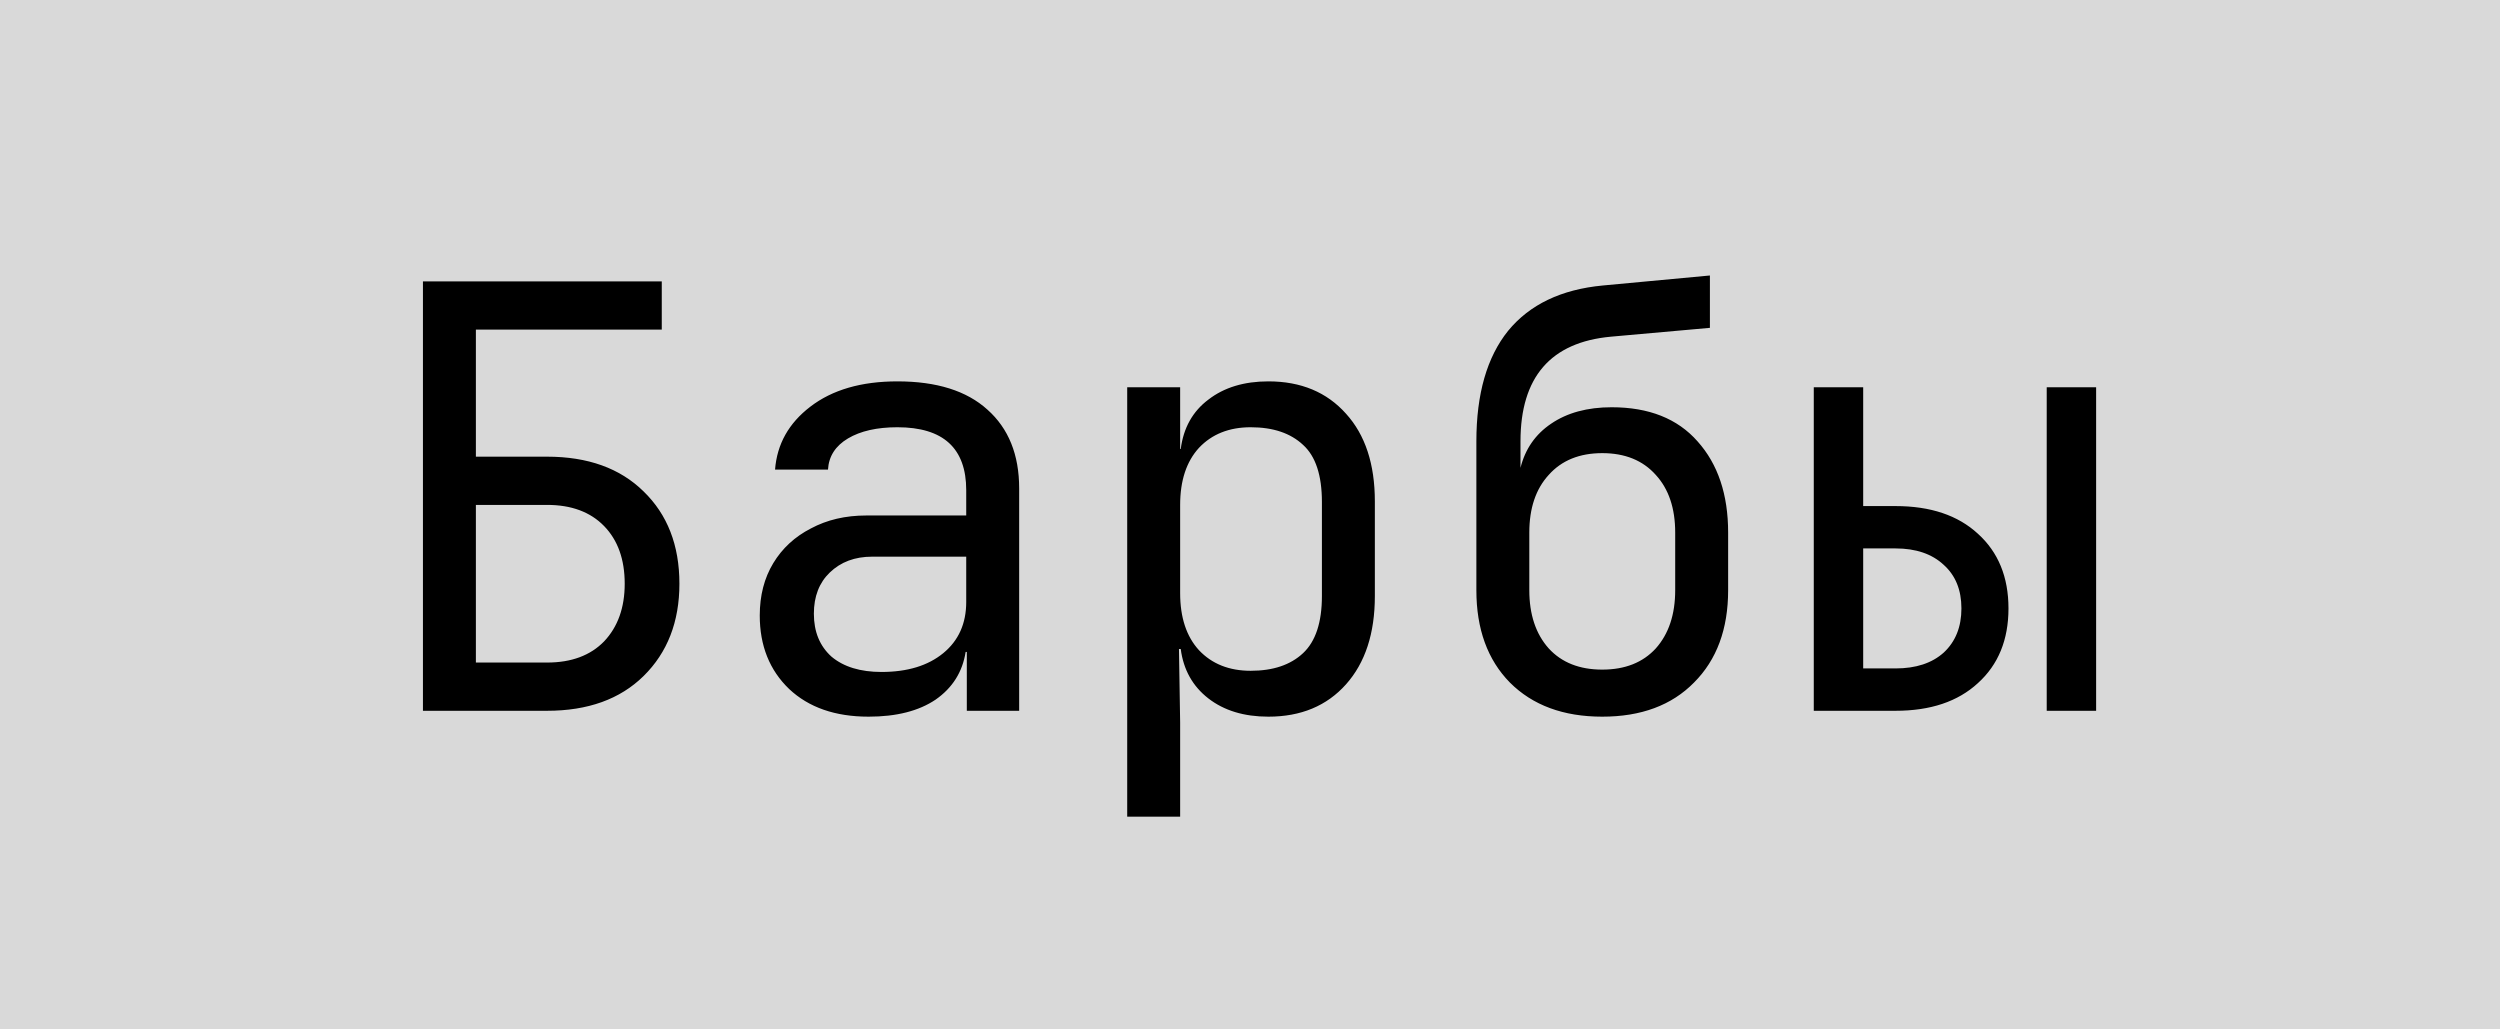
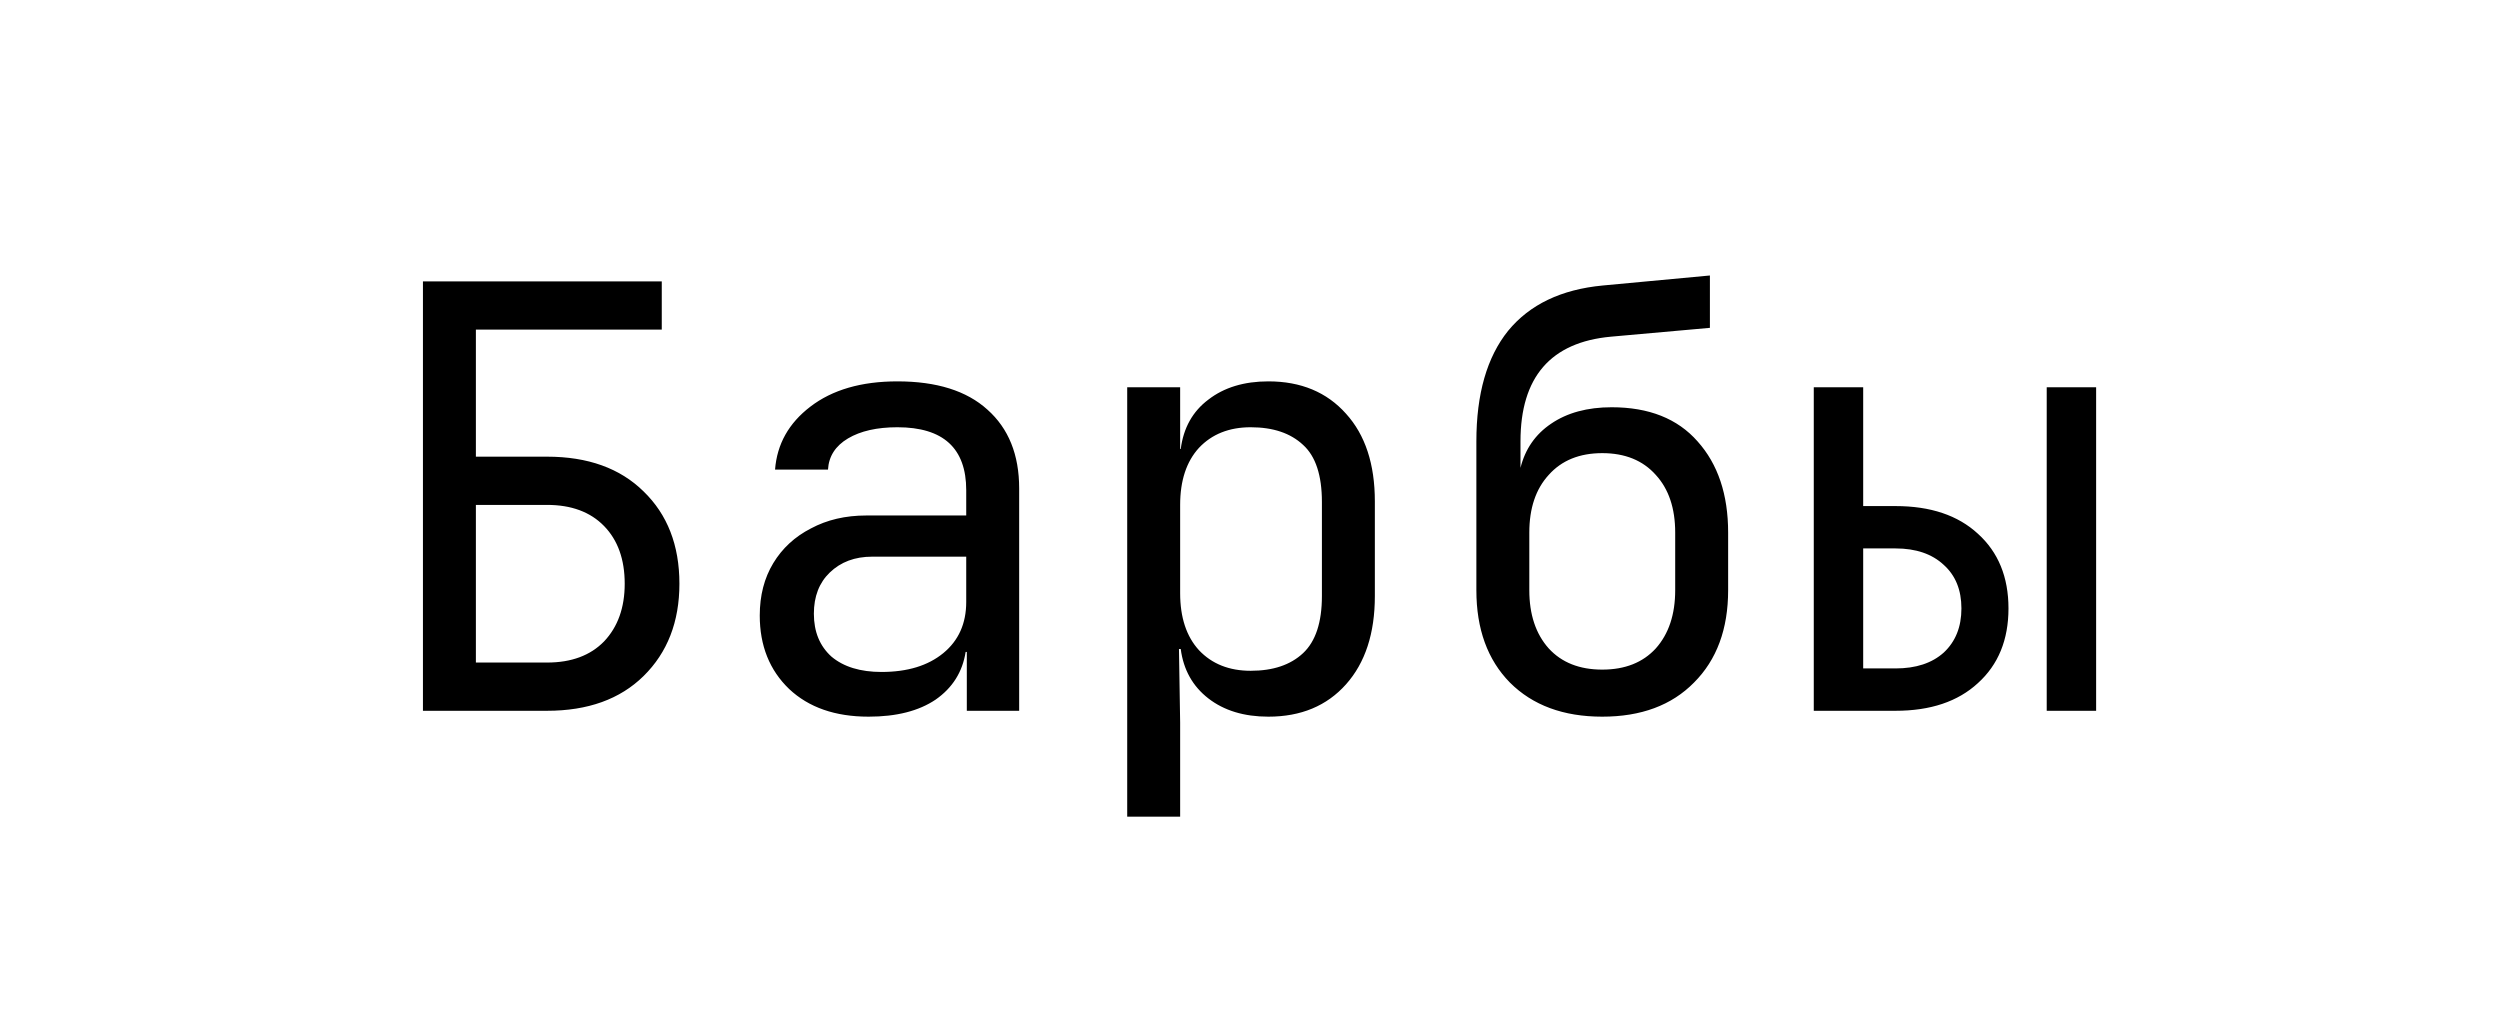
<svg xmlns="http://www.w3.org/2000/svg" width="51" height="21" viewBox="0 0 51 21" fill="none">
-   <rect width="51" height="21" fill="#D9D9D9" />
-   <path d="M8.628 14.5V5.74H13.5V6.724H9.708V9.316H11.16C11.992 9.316 12.648 9.552 13.128 10.024C13.616 10.496 13.86 11.124 13.86 11.908C13.86 12.684 13.616 13.312 13.128 13.792C12.648 14.264 11.992 14.5 11.16 14.5H8.628ZM9.708 13.516H11.16C11.656 13.516 12.044 13.372 12.324 13.084C12.604 12.788 12.744 12.396 12.744 11.908C12.744 11.412 12.604 11.02 12.324 10.732C12.044 10.444 11.656 10.3 11.16 10.3H9.708V13.516ZM17.719 14.62C17.039 14.62 16.499 14.432 16.099 14.056C15.699 13.672 15.499 13.172 15.499 12.556C15.499 12.148 15.591 11.792 15.775 11.488C15.959 11.184 16.215 10.948 16.543 10.78C16.871 10.604 17.247 10.516 17.671 10.516H19.711V10C19.711 9.144 19.243 8.716 18.307 8.716C17.891 8.716 17.555 8.792 17.299 8.944C17.043 9.096 16.907 9.308 16.891 9.58H15.811C15.851 9.06 16.091 8.632 16.531 8.296C16.979 7.952 17.571 7.78 18.307 7.78C19.107 7.78 19.719 7.972 20.143 8.356C20.575 8.74 20.791 9.276 20.791 9.964V14.5H19.723V13.3H19.699C19.635 13.708 19.431 14.032 19.087 14.272C18.743 14.504 18.287 14.62 17.719 14.62ZM17.983 13.708C18.511 13.708 18.931 13.58 19.243 13.324C19.555 13.068 19.711 12.72 19.711 12.28V11.356H17.791C17.439 11.356 17.151 11.464 16.927 11.68C16.711 11.888 16.603 12.168 16.603 12.52C16.603 12.888 16.723 13.18 16.963 13.396C17.211 13.604 17.551 13.708 17.983 13.708ZM22.995 16.66V7.9H24.075V9.16H24.087C24.143 8.728 24.331 8.392 24.651 8.152C24.971 7.904 25.379 7.78 25.875 7.78C26.539 7.78 27.067 8 27.459 8.44C27.851 8.872 28.047 9.468 28.047 10.228V12.16C28.047 12.92 27.851 13.52 27.459 13.96C27.067 14.4 26.539 14.62 25.875 14.62C25.379 14.62 24.971 14.496 24.651 14.248C24.331 14 24.143 13.664 24.087 13.24H24.051L24.075 14.74V16.66H22.995ZM25.515 13.684C25.971 13.684 26.327 13.564 26.583 13.324C26.839 13.084 26.967 12.696 26.967 12.16V10.24C26.967 9.696 26.839 9.308 26.583 9.076C26.327 8.836 25.971 8.716 25.515 8.716C25.075 8.716 24.723 8.856 24.459 9.136C24.203 9.416 24.075 9.804 24.075 10.3V12.1C24.075 12.596 24.203 12.984 24.459 13.264C24.723 13.544 25.075 13.684 25.515 13.684ZM32.686 14.62C31.894 14.62 31.266 14.388 30.802 13.924C30.346 13.46 30.118 12.832 30.118 12.04V9.004C30.118 8.036 30.334 7.284 30.766 6.748C31.206 6.212 31.85 5.904 32.698 5.824L34.882 5.62V6.688L32.866 6.868C31.634 6.98 31.018 7.692 31.018 9.004V9.544C31.114 9.16 31.322 8.86 31.642 8.644C31.97 8.42 32.382 8.308 32.878 8.308C33.638 8.308 34.222 8.54 34.63 9.004C35.046 9.468 35.254 10.088 35.254 10.864V12.04C35.254 12.832 35.022 13.46 34.558 13.924C34.102 14.388 33.478 14.62 32.686 14.62ZM32.686 13.66C33.15 13.66 33.514 13.516 33.778 13.228C34.042 12.932 34.174 12.536 34.174 12.04V10.864C34.174 10.368 34.042 9.976 33.778 9.688C33.514 9.392 33.15 9.244 32.686 9.244C32.222 9.244 31.858 9.392 31.594 9.688C31.33 9.976 31.198 10.368 31.198 10.864V12.04C31.198 12.536 31.33 12.932 31.594 13.228C31.858 13.516 32.222 13.66 32.686 13.66ZM37.001 14.5V7.9H38.009V10.324H38.669C39.381 10.324 39.941 10.512 40.349 10.888C40.765 11.264 40.973 11.772 40.973 12.412C40.973 13.052 40.765 13.56 40.349 13.936C39.941 14.312 39.381 14.5 38.669 14.5H37.001ZM41.753 14.5V7.9H42.761V14.5H41.753ZM38.009 13.636H38.669C39.085 13.636 39.413 13.528 39.653 13.312C39.893 13.088 40.013 12.788 40.013 12.412C40.013 12.036 39.893 11.74 39.653 11.524C39.413 11.3 39.085 11.188 38.669 11.188H38.009V13.636Z" fill="black" />
+   <path d="M8.628 14.5V5.74H13.5V6.724H9.708V9.316H11.16C11.992 9.316 12.648 9.552 13.128 10.024C13.616 10.496 13.86 11.124 13.86 11.908C13.86 12.684 13.616 13.312 13.128 13.792C12.648 14.264 11.992 14.5 11.16 14.5H8.628ZM9.708 13.516H11.16C11.656 13.516 12.044 13.372 12.324 13.084C12.604 12.788 12.744 12.396 12.744 11.908C12.744 11.412 12.604 11.02 12.324 10.732C12.044 10.444 11.656 10.3 11.16 10.3H9.708V13.516M17.719 14.62C17.039 14.62 16.499 14.432 16.099 14.056C15.699 13.672 15.499 13.172 15.499 12.556C15.499 12.148 15.591 11.792 15.775 11.488C15.959 11.184 16.215 10.948 16.543 10.78C16.871 10.604 17.247 10.516 17.671 10.516H19.711V10C19.711 9.144 19.243 8.716 18.307 8.716C17.891 8.716 17.555 8.792 17.299 8.944C17.043 9.096 16.907 9.308 16.891 9.58H15.811C15.851 9.06 16.091 8.632 16.531 8.296C16.979 7.952 17.571 7.78 18.307 7.78C19.107 7.78 19.719 7.972 20.143 8.356C20.575 8.74 20.791 9.276 20.791 9.964V14.5H19.723V13.3H19.699C19.635 13.708 19.431 14.032 19.087 14.272C18.743 14.504 18.287 14.62 17.719 14.62ZM17.983 13.708C18.511 13.708 18.931 13.58 19.243 13.324C19.555 13.068 19.711 12.72 19.711 12.28V11.356H17.791C17.439 11.356 17.151 11.464 16.927 11.68C16.711 11.888 16.603 12.168 16.603 12.52C16.603 12.888 16.723 13.18 16.963 13.396C17.211 13.604 17.551 13.708 17.983 13.708ZM22.995 16.66V7.9H24.075V9.16H24.087C24.143 8.728 24.331 8.392 24.651 8.152C24.971 7.904 25.379 7.78 25.875 7.78C26.539 7.78 27.067 8 27.459 8.44C27.851 8.872 28.047 9.468 28.047 10.228V12.16C28.047 12.92 27.851 13.52 27.459 13.96C27.067 14.4 26.539 14.62 25.875 14.62C25.379 14.62 24.971 14.496 24.651 14.248C24.331 14 24.143 13.664 24.087 13.24H24.051L24.075 14.74V16.66H22.995ZM25.515 13.684C25.971 13.684 26.327 13.564 26.583 13.324C26.839 13.084 26.967 12.696 26.967 12.16V10.24C26.967 9.696 26.839 9.308 26.583 9.076C26.327 8.836 25.971 8.716 25.515 8.716C25.075 8.716 24.723 8.856 24.459 9.136C24.203 9.416 24.075 9.804 24.075 10.3V12.1C24.075 12.596 24.203 12.984 24.459 13.264C24.723 13.544 25.075 13.684 25.515 13.684ZM32.686 14.62C31.894 14.62 31.266 14.388 30.802 13.924C30.346 13.46 30.118 12.832 30.118 12.04V9.004C30.118 8.036 30.334 7.284 30.766 6.748C31.206 6.212 31.85 5.904 32.698 5.824L34.882 5.62V6.688L32.866 6.868C31.634 6.98 31.018 7.692 31.018 9.004V9.544C31.114 9.16 31.322 8.86 31.642 8.644C31.97 8.42 32.382 8.308 32.878 8.308C33.638 8.308 34.222 8.54 34.63 9.004C35.046 9.468 35.254 10.088 35.254 10.864V12.04C35.254 12.832 35.022 13.46 34.558 13.924C34.102 14.388 33.478 14.62 32.686 14.62ZM32.686 13.66C33.15 13.66 33.514 13.516 33.778 13.228C34.042 12.932 34.174 12.536 34.174 12.04V10.864C34.174 10.368 34.042 9.976 33.778 9.688C33.514 9.392 33.15 9.244 32.686 9.244C32.222 9.244 31.858 9.392 31.594 9.688C31.33 9.976 31.198 10.368 31.198 10.864V12.04C31.198 12.536 31.33 12.932 31.594 13.228C31.858 13.516 32.222 13.66 32.686 13.66ZM37.001 14.5V7.9H38.009V10.324H38.669C39.381 10.324 39.941 10.512 40.349 10.888C40.765 11.264 40.973 11.772 40.973 12.412C40.973 13.052 40.765 13.56 40.349 13.936C39.941 14.312 39.381 14.5 38.669 14.5H37.001ZM41.753 14.5V7.9H42.761V14.5H41.753ZM38.009 13.636H38.669C39.085 13.636 39.413 13.528 39.653 13.312C39.893 13.088 40.013 12.788 40.013 12.412C40.013 12.036 39.893 11.74 39.653 11.524C39.413 11.3 39.085 11.188 38.669 11.188H38.009V13.636Z" fill="black" />
</svg>